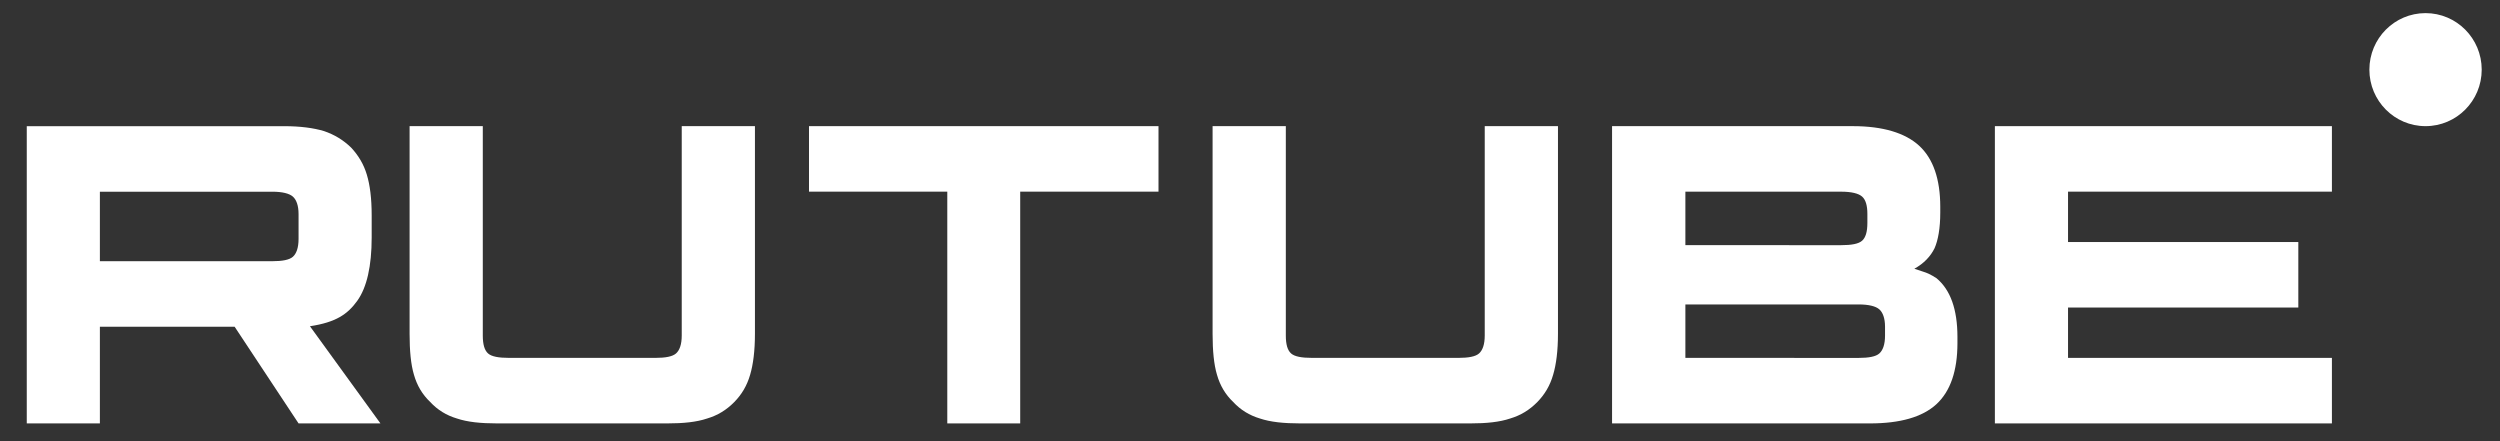
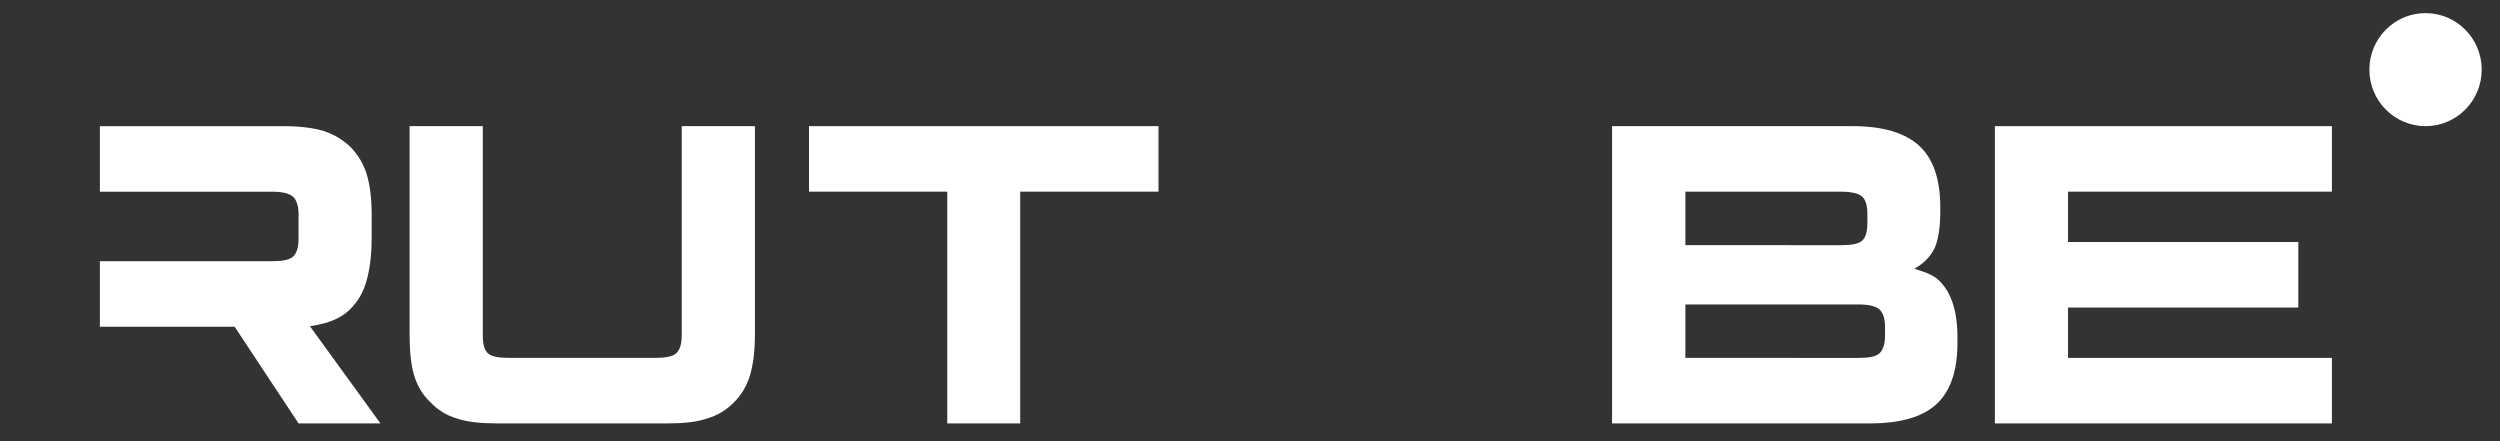
<svg xmlns="http://www.w3.org/2000/svg" width="85" height="15" viewBox="0 0 85 15" fill="none">
  <rect x="0" y="0" width="85" height="15" fill="#333333" stroke="none" />
  <g clip-path="url(#clip0_2165_78)">
-     <path d="M9.258 8.881H3.396V6.518H9.258C9.6 6.518 9.838 6.579 9.958 6.685C10.077 6.791 10.151 6.988 10.151 7.276V8.124C10.151 8.427 10.077 8.624 9.958 8.73C9.838 8.836 9.6 8.881 9.258 8.881ZM9.66 4.29H0.91V14.396H3.396V11.108H7.977L10.151 14.396H12.935L10.538 11.092C11.422 10.959 11.819 10.683 12.146 10.229C12.473 9.774 12.637 9.047 12.637 8.077V7.319C12.637 6.744 12.578 6.289 12.473 5.941C12.369 5.592 12.191 5.289 11.937 5.017C11.67 4.759 11.372 4.578 11.014 4.456C10.657 4.35 10.21 4.29 9.66 4.29Z" fill="white" />
+     <path d="M9.258 8.881H3.396V6.518H9.258C9.6 6.518 9.838 6.579 9.958 6.685C10.077 6.791 10.151 6.988 10.151 7.276V8.124C10.151 8.427 10.077 8.624 9.958 8.73C9.838 8.836 9.6 8.881 9.258 8.881ZM9.66 4.29H0.91H3.396V11.108H7.977L10.151 14.396H12.935L10.538 11.092C11.422 10.959 11.819 10.683 12.146 10.229C12.473 9.774 12.637 9.047 12.637 8.077V7.319C12.637 6.744 12.578 6.289 12.473 5.941C12.369 5.592 12.191 5.289 11.937 5.017C11.67 4.759 11.372 4.578 11.014 4.456C10.657 4.35 10.21 4.29 9.66 4.29Z" fill="white" />
    <path d="M16.415 11.411V4.289H13.926V11.35C13.926 11.925 13.97 12.395 14.075 12.744C14.179 13.108 14.358 13.411 14.627 13.668C14.88 13.94 15.178 14.122 15.536 14.229C15.893 14.349 16.34 14.396 16.907 14.396H22.687C23.238 14.396 23.686 14.35 24.043 14.229C24.401 14.122 24.699 13.941 24.967 13.668C25.221 13.41 25.399 13.107 25.504 12.744C25.608 12.395 25.668 11.925 25.668 11.35V4.289H23.179V11.411C23.179 11.714 23.105 11.911 22.985 12.017C22.865 12.123 22.627 12.168 22.284 12.168H17.309C16.951 12.168 16.713 12.123 16.594 12.017C16.475 11.911 16.415 11.714 16.415 11.411Z" fill="white" />
    <path d="M34.687 14.396V6.516H39.389V4.289H27.506V6.516H32.208V14.396H34.687Z" fill="white" />
-     <path d="M43.718 11.411V4.289H41.228V11.35C41.228 11.925 41.273 12.395 41.378 12.744C41.482 13.108 41.661 13.411 41.929 13.668C42.183 13.94 42.481 14.122 42.838 14.229C43.196 14.349 43.643 14.396 44.21 14.396H49.989C50.541 14.396 50.989 14.35 51.346 14.229C51.704 14.122 52.002 13.941 52.27 13.668C52.523 13.41 52.702 13.107 52.806 12.744C52.911 12.395 52.971 11.925 52.971 11.35V4.289H50.481V11.411C50.481 11.714 50.407 11.911 50.288 12.017C50.169 12.123 49.93 12.168 49.587 12.168H44.612C44.254 12.168 44.016 12.123 43.897 12.017C43.777 11.911 43.718 11.714 43.718 11.411Z" fill="white" />
    <path d="M57.303 12.168V10.351H63.195C63.538 10.351 63.777 10.412 63.897 10.518C64.016 10.624 64.091 10.821 64.091 11.108V11.412C64.091 11.715 64.016 11.912 63.897 12.018C63.778 12.124 63.538 12.169 63.195 12.169L57.303 12.168ZM57.303 8.335V6.517H62.596C62.954 6.517 63.193 6.578 63.312 6.684C63.432 6.79 63.491 6.987 63.491 7.275V7.578C63.491 7.881 63.431 8.078 63.312 8.184C63.193 8.291 62.953 8.336 62.596 8.336L57.303 8.335ZM65.969 7.229V7.032C65.969 6.093 65.73 5.396 65.253 4.956C64.775 4.517 64.014 4.289 62.999 4.289H54.81V14.396H63.583C64.597 14.396 65.359 14.183 65.837 13.744C66.314 13.305 66.553 12.608 66.553 11.668V11.456C66.553 10.517 66.314 9.85 65.837 9.456C65.747 9.395 65.658 9.35 65.567 9.304C65.478 9.259 65.252 9.198 65.088 9.137C65.416 8.956 65.641 8.713 65.775 8.44C65.895 8.167 65.969 7.76 65.969 7.229Z" fill="white" />
    <path d="M70.313 6.516H79.285V4.289H67.826V14.396H79.285V12.168H70.313V10.456H78.143V8.229H70.313V6.516Z" fill="white" />
    <path d="M82.468 4.289C83.523 4.289 84.378 3.429 84.378 2.368C84.378 1.306 83.523 0.446 82.468 0.446C81.414 0.446 80.559 1.306 80.559 2.368C80.559 3.429 81.414 4.289 82.468 4.289Z" fill="white" />
  </g>
  <defs>
    <clipPath id="clip0_2165_78">
      <rect width="85" height="15" fill="white" />
    </clipPath>
  </defs>
</svg>